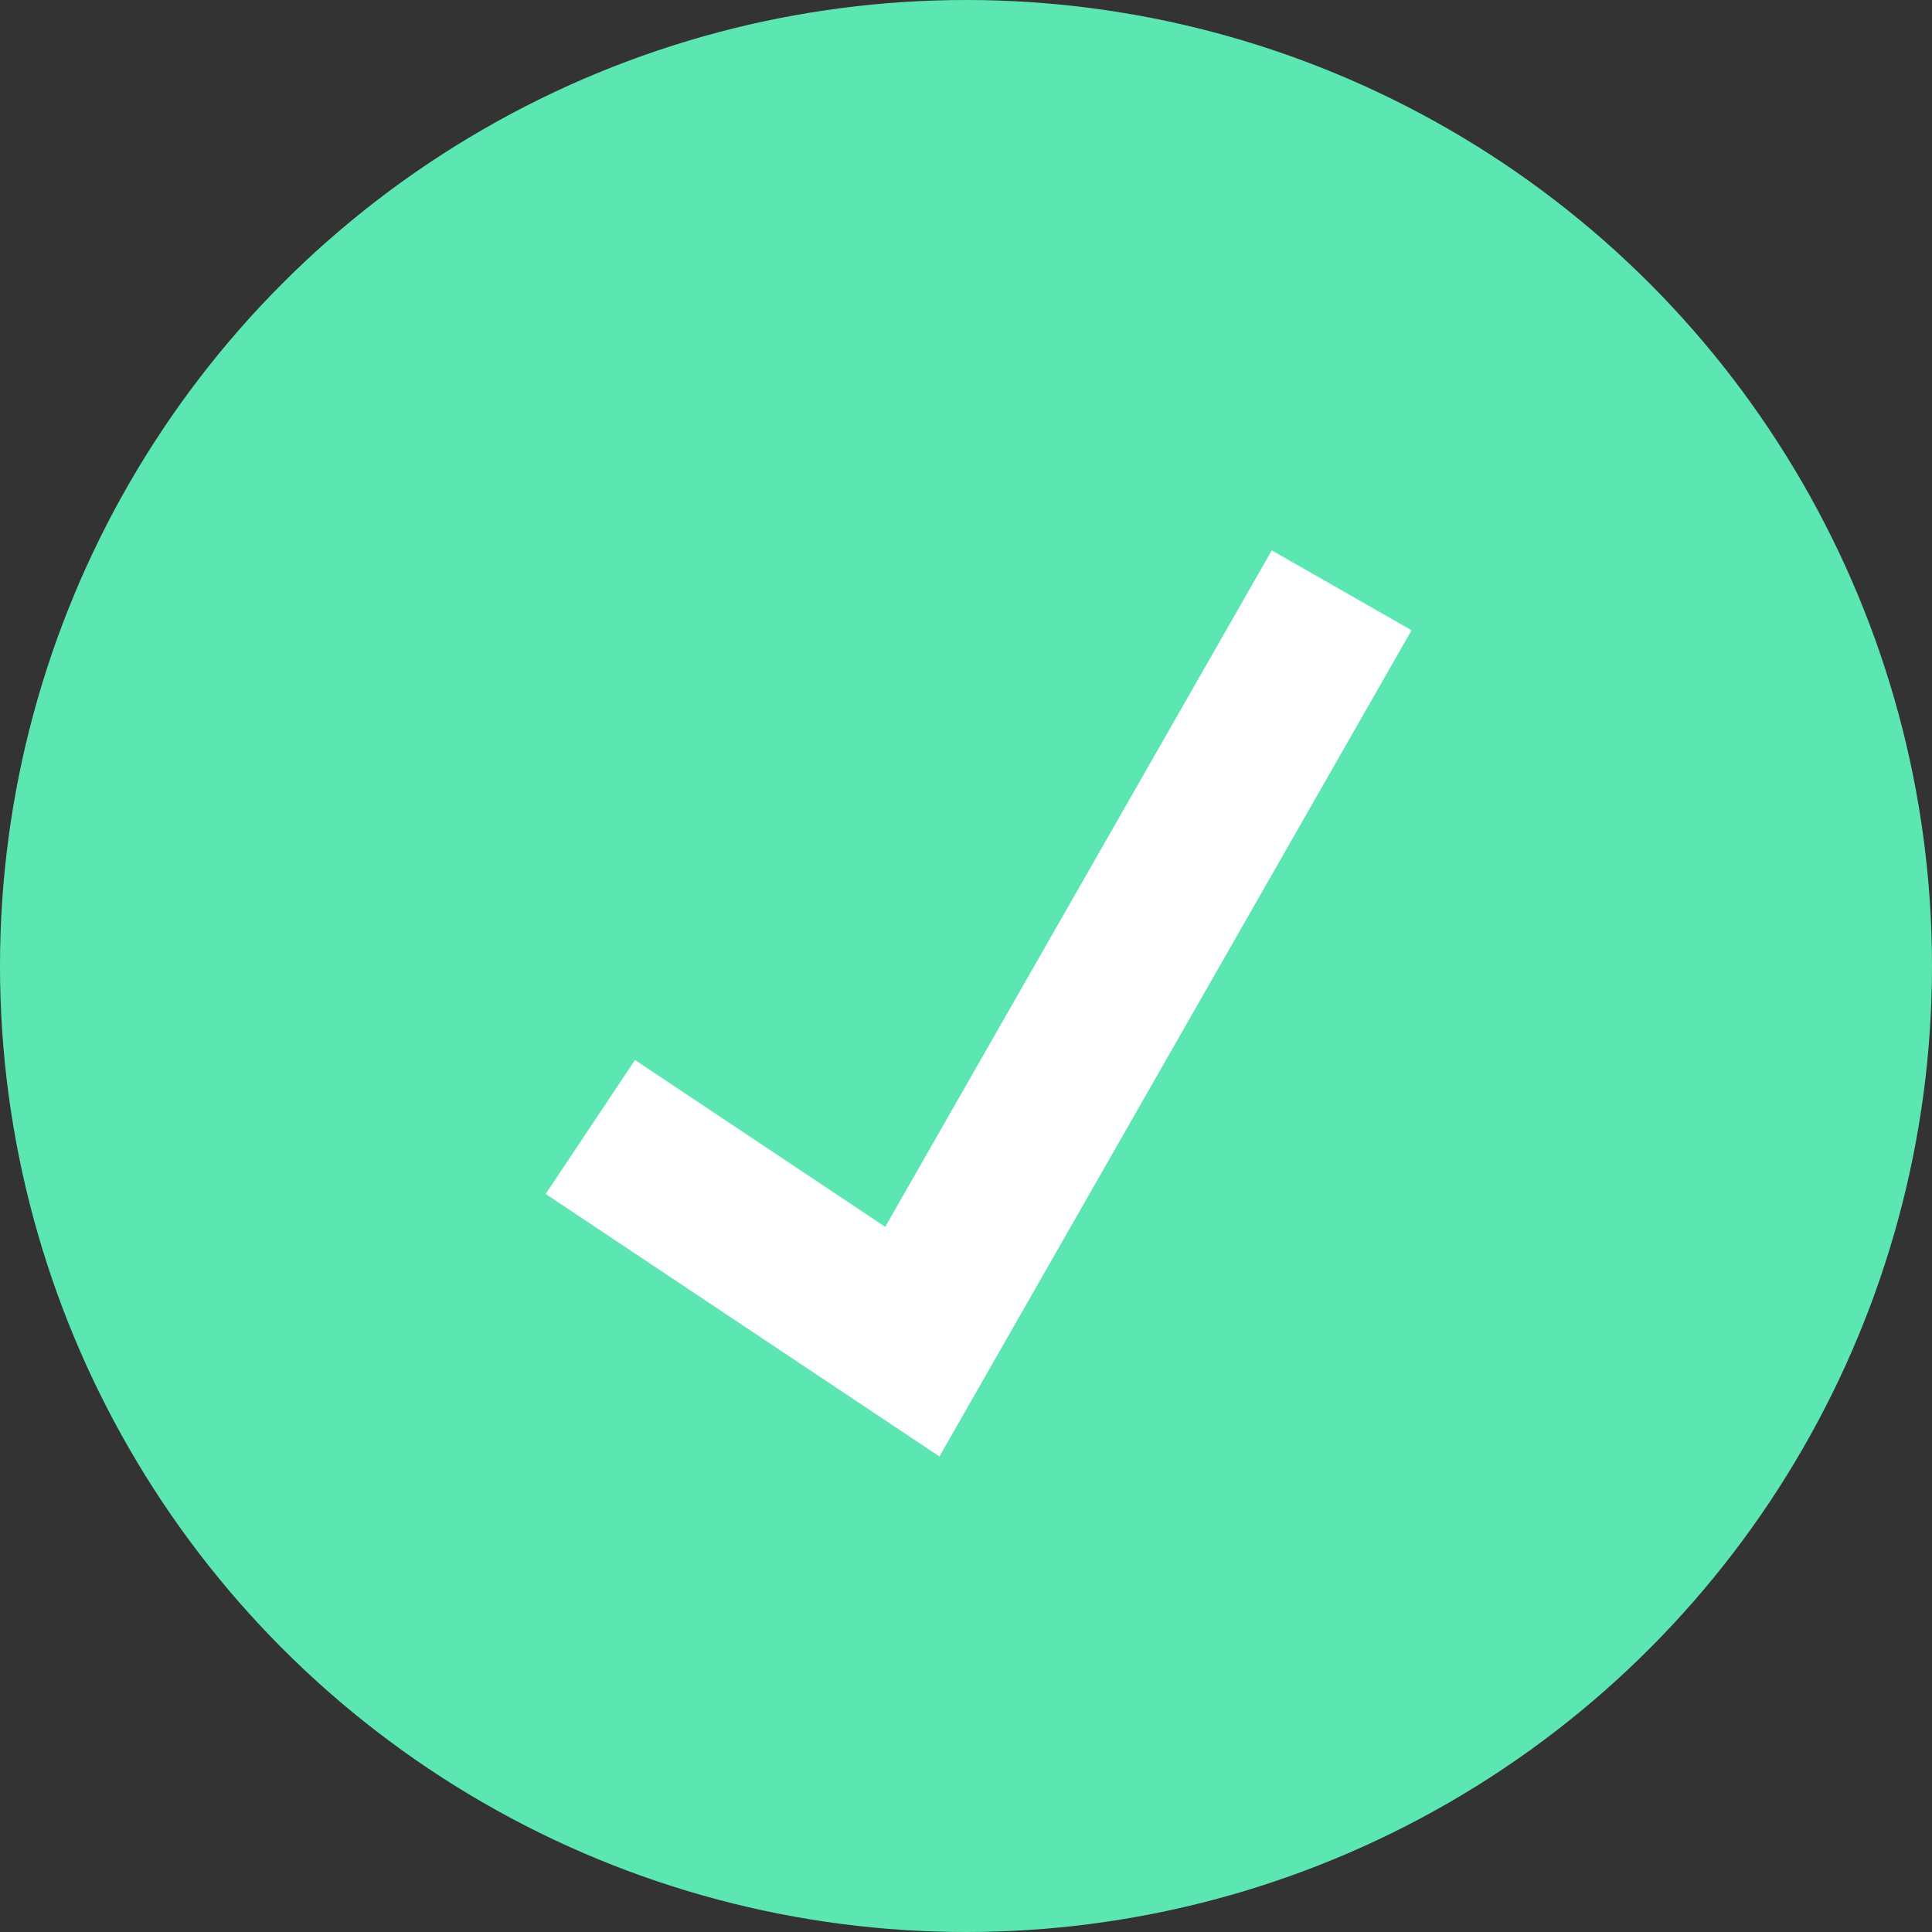
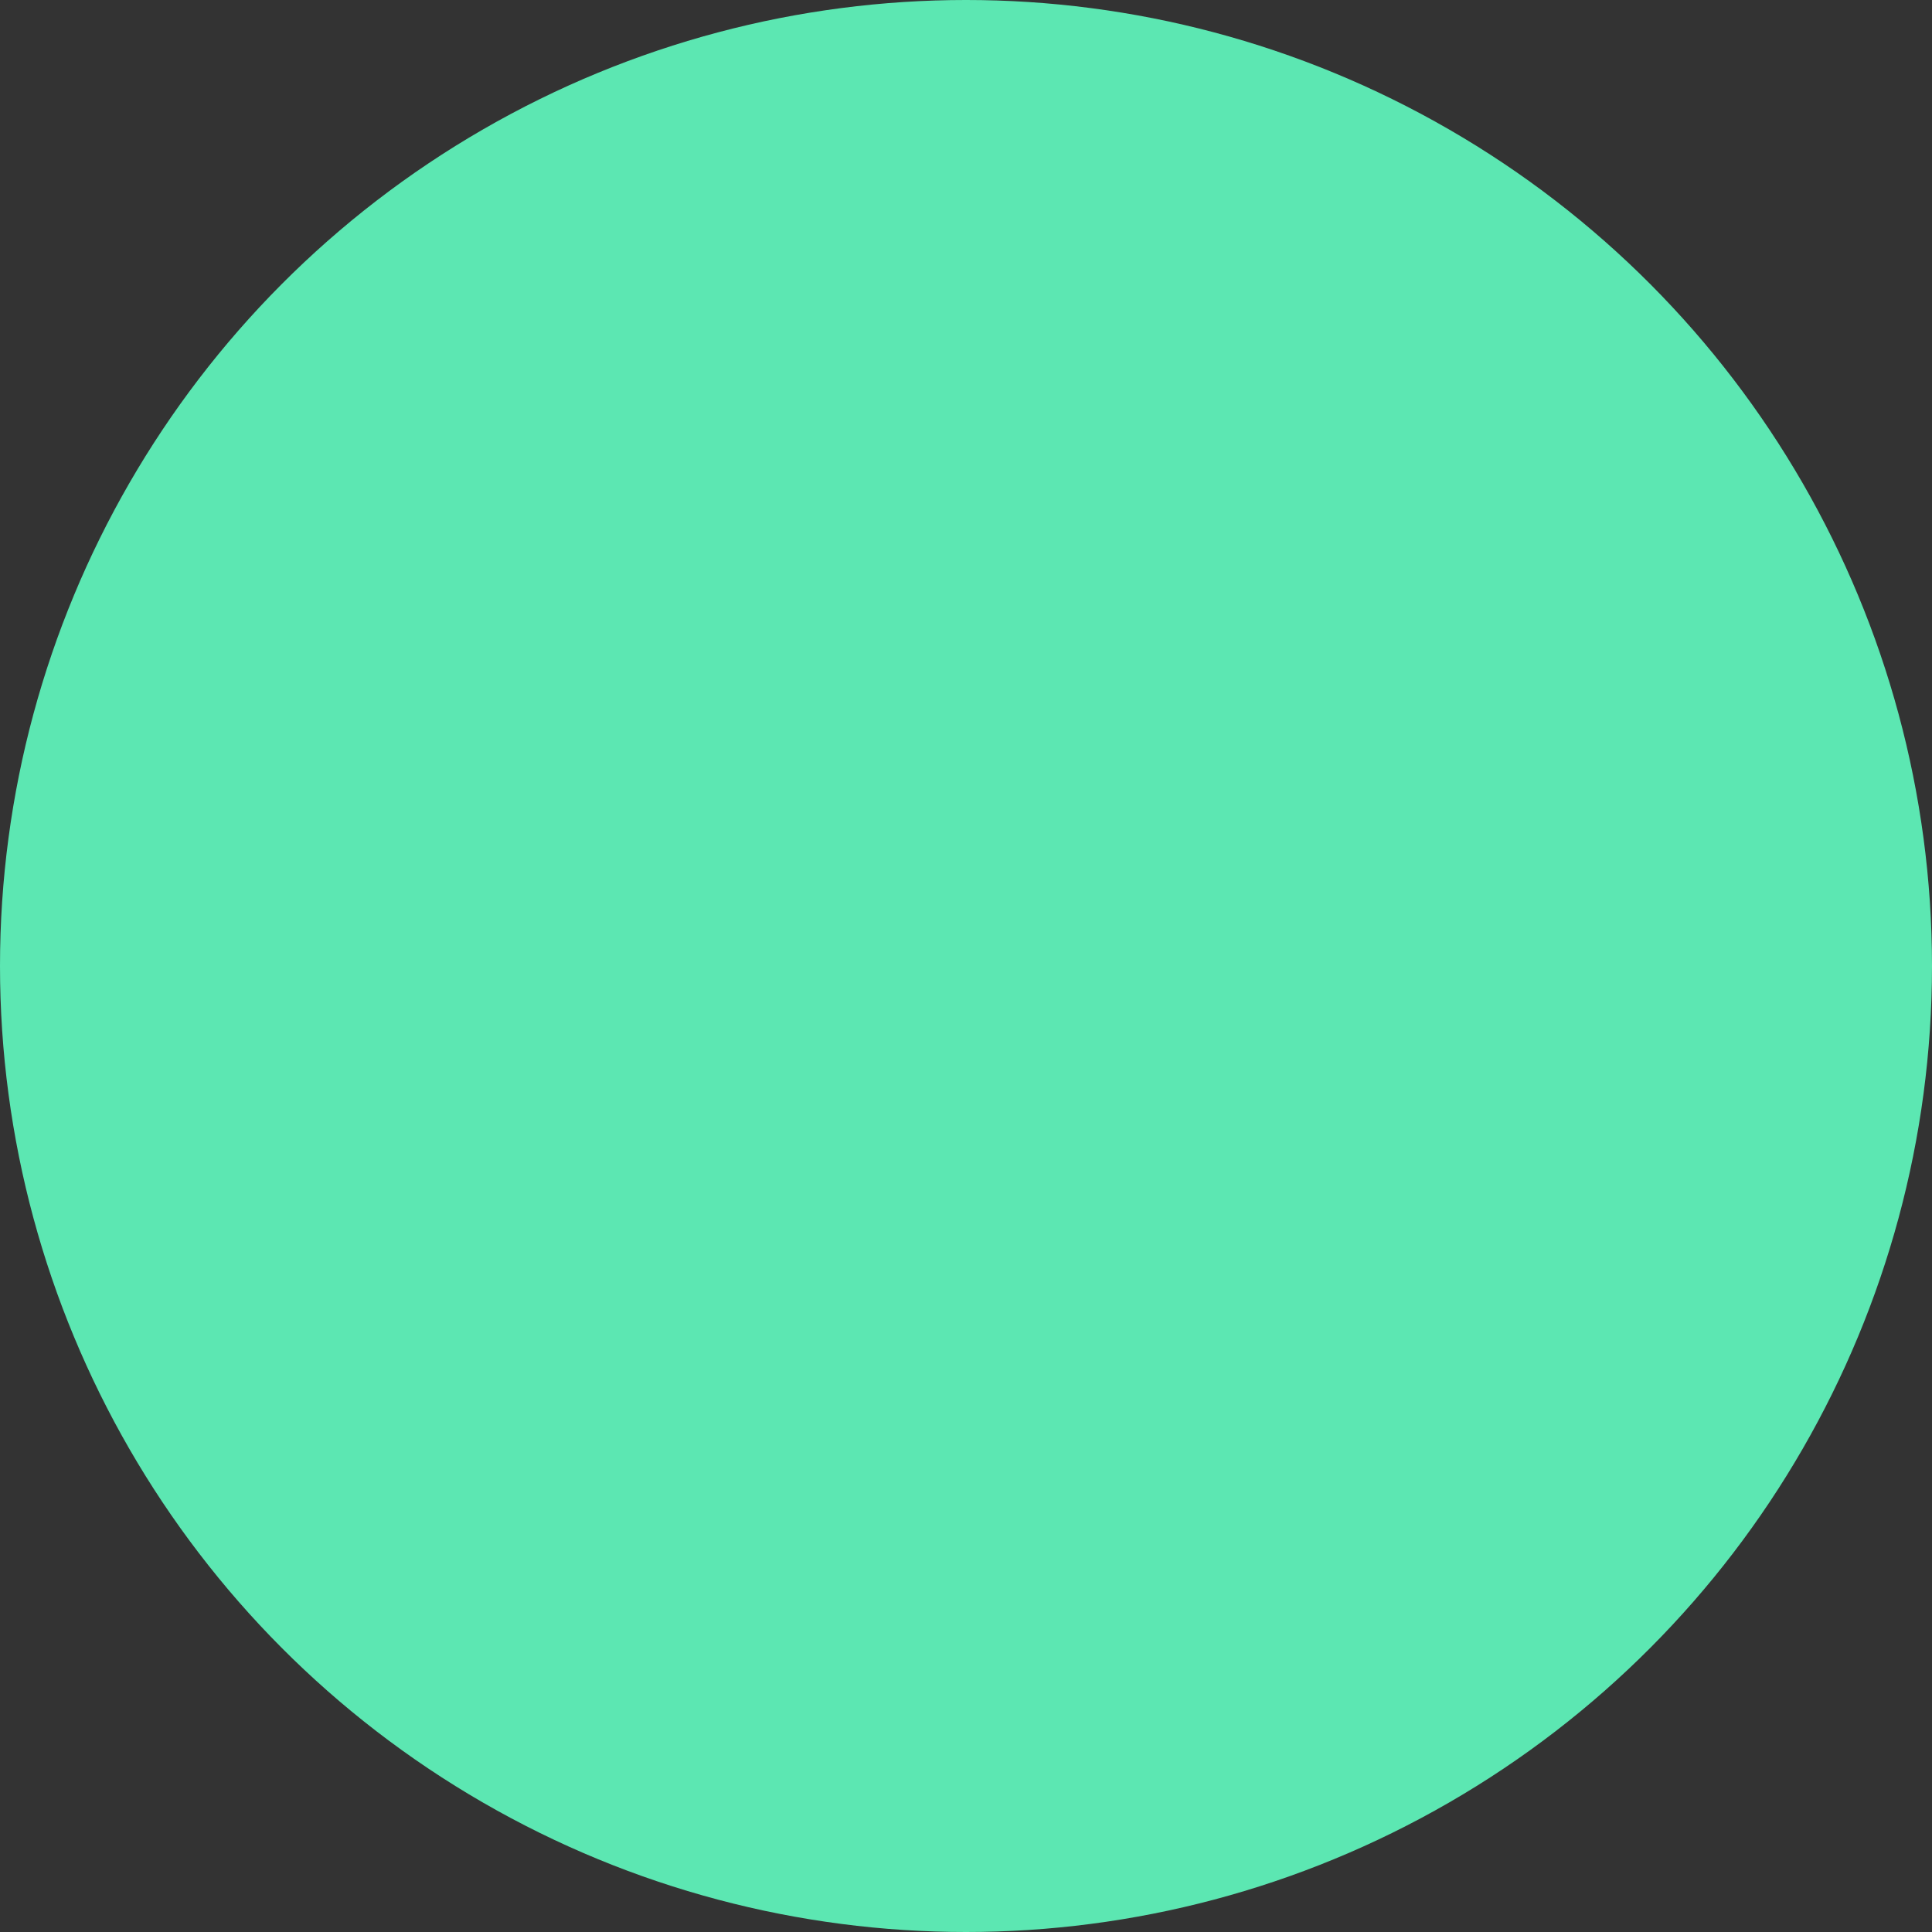
<svg xmlns="http://www.w3.org/2000/svg" width="18" height="18" viewBox="0 0 18 18" fill="none">
  <rect x="0" y="0" width="18" height="18" fill="#333333" stroke="none" />
  <circle cx="9" cy="9" r="9" fill="#5CE7B2" />
-   <path d="M5.5 10.5L8.5 12.5L12.5 5.5" stroke="white" stroke-width="1.5" />
</svg>